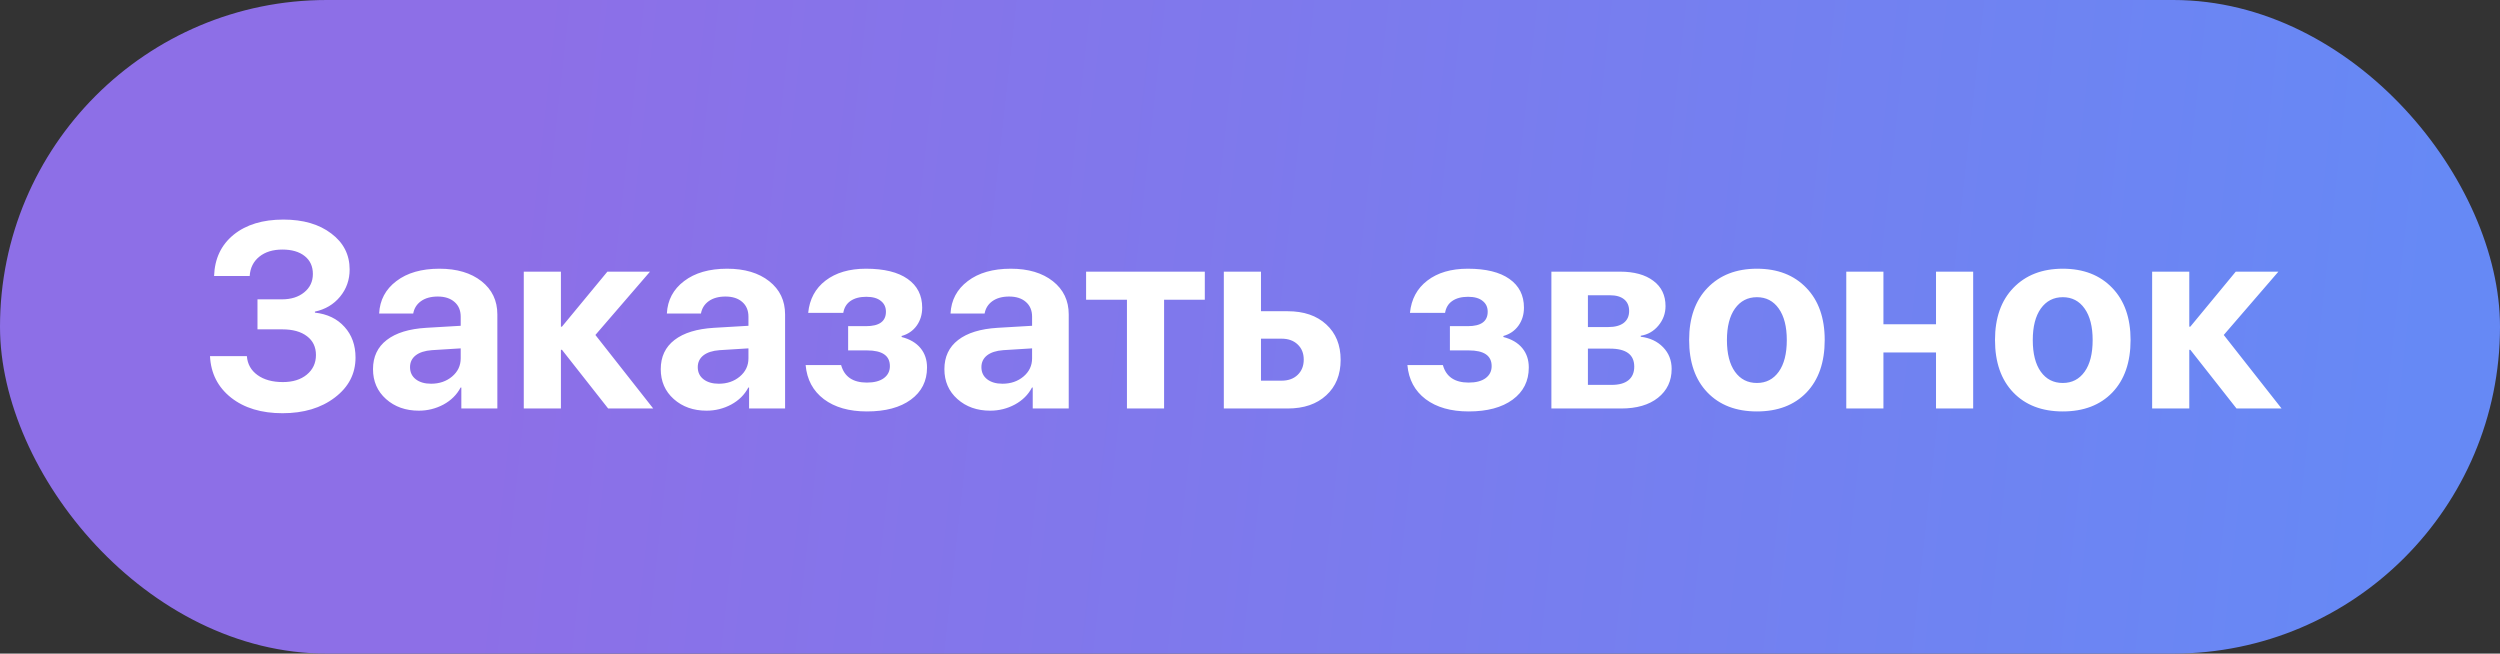
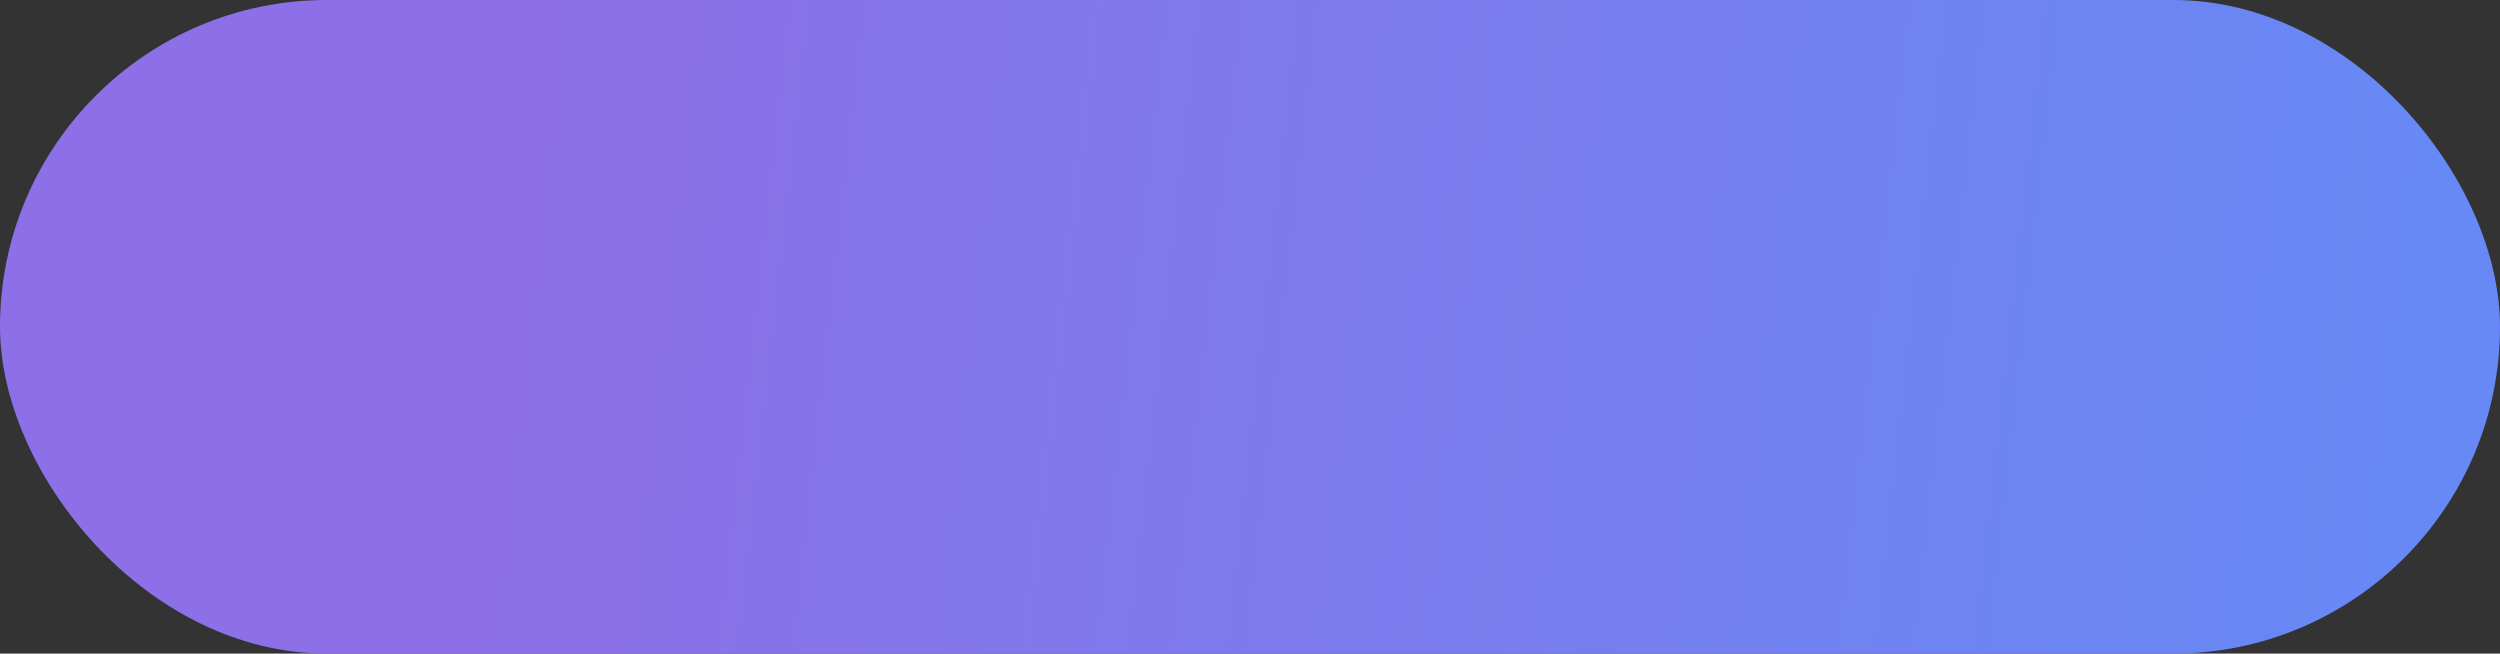
<svg xmlns="http://www.w3.org/2000/svg" width="153" height="40" viewBox="0 0 153 40" fill="none">
  <rect x="0" y="0" width="153" height="40" fill="#333333" stroke="none" />
  <rect width="153" height="40" rx="20" fill="url(#paint0_linear)" />
-   <path d="M15.758 20.156V18.32H17.25C17.812 18.32 18.268 18.177 18.617 17.891C18.971 17.604 19.148 17.229 19.148 16.766C19.148 16.302 18.982 15.938 18.648 15.672C18.315 15.406 17.859 15.273 17.281 15.273C16.698 15.273 16.227 15.419 15.867 15.711C15.508 16.003 15.312 16.396 15.281 16.891H13.102C13.138 15.828 13.537 14.987 14.297 14.367C15.062 13.747 16.078 13.438 17.344 13.438C18.552 13.438 19.529 13.721 20.273 14.289C21.023 14.852 21.398 15.586 21.398 16.492C21.398 17.128 21.203 17.682 20.812 18.156C20.422 18.63 19.909 18.935 19.273 19.07V19.133C20.034 19.216 20.638 19.508 21.086 20.008C21.534 20.503 21.758 21.128 21.758 21.883C21.758 22.872 21.336 23.688 20.492 24.328C19.654 24.969 18.586 25.289 17.289 25.289C15.997 25.289 14.948 24.971 14.141 24.336C13.333 23.695 12.904 22.849 12.852 21.797H15.109C15.146 22.281 15.362 22.667 15.758 22.953C16.154 23.24 16.672 23.383 17.312 23.383C17.917 23.383 18.404 23.232 18.773 22.93C19.148 22.622 19.336 22.221 19.336 21.727C19.336 21.237 19.154 20.854 18.789 20.578C18.424 20.297 17.919 20.156 17.273 20.156H15.758ZM26.383 23.484C26.888 23.484 27.315 23.338 27.664 23.047C28.018 22.75 28.195 22.378 28.195 21.93V21.32L26.43 21.43C26.003 21.461 25.672 21.568 25.438 21.75C25.208 21.932 25.094 22.172 25.094 22.469C25.094 22.781 25.211 23.029 25.445 23.211C25.68 23.393 25.992 23.484 26.383 23.484ZM25.633 25.133C24.826 25.133 24.156 24.896 23.625 24.422C23.094 23.948 22.828 23.338 22.828 22.594C22.828 21.833 23.109 21.237 23.672 20.805C24.234 20.372 25.039 20.125 26.086 20.062L28.195 19.938V19.383C28.195 18.997 28.068 18.695 27.812 18.477C27.562 18.258 27.221 18.148 26.789 18.148C26.372 18.148 26.031 18.242 25.766 18.43C25.505 18.617 25.346 18.87 25.289 19.188H23.203C23.245 18.365 23.596 17.703 24.258 17.203C24.919 16.698 25.797 16.445 26.891 16.445C27.963 16.445 28.823 16.701 29.469 17.211C30.115 17.721 30.438 18.398 30.438 19.242V25H28.234V23.719H28.188C27.958 24.156 27.609 24.503 27.141 24.758C26.672 25.008 26.169 25.133 25.633 25.133ZM36.438 20.5L39.977 25H37.219L34.391 21.406H34.328V25H32.055V16.625H34.328V19.992H34.391L37.172 16.625H39.781L36.438 20.5ZM43.992 23.484C44.497 23.484 44.925 23.338 45.273 23.047C45.628 22.75 45.805 22.378 45.805 21.93V21.32L44.039 21.43C43.612 21.461 43.281 21.568 43.047 21.75C42.818 21.932 42.703 22.172 42.703 22.469C42.703 22.781 42.82 23.029 43.055 23.211C43.289 23.393 43.602 23.484 43.992 23.484ZM43.242 25.133C42.435 25.133 41.766 24.896 41.234 24.422C40.703 23.948 40.438 23.338 40.438 22.594C40.438 21.833 40.719 21.237 41.281 20.805C41.844 20.372 42.648 20.125 43.695 20.062L45.805 19.938V19.383C45.805 18.997 45.677 18.695 45.422 18.477C45.172 18.258 44.831 18.148 44.398 18.148C43.982 18.148 43.641 18.242 43.375 18.43C43.115 18.617 42.956 18.87 42.898 19.188H40.812C40.854 18.365 41.206 17.703 41.867 17.203C42.529 16.698 43.406 16.445 44.5 16.445C45.573 16.445 46.432 16.701 47.078 17.211C47.724 17.721 48.047 18.398 48.047 19.242V25H45.844V23.719H45.797C45.568 24.156 45.219 24.503 44.75 24.758C44.281 25.008 43.779 25.133 43.242 25.133ZM53.055 25.18C51.966 25.18 51.089 24.93 50.422 24.43C49.755 23.924 49.383 23.229 49.305 22.344H51.477C51.675 23.057 52.2 23.414 53.055 23.414C53.503 23.414 53.849 23.323 54.094 23.141C54.339 22.958 54.461 22.713 54.461 22.406C54.461 21.766 53.995 21.445 53.062 21.445H51.906V19.961H53C53.812 19.961 54.219 19.667 54.219 19.078C54.219 18.797 54.115 18.576 53.906 18.414C53.703 18.247 53.406 18.164 53.016 18.164C52.615 18.164 52.292 18.25 52.047 18.422C51.807 18.588 51.661 18.831 51.609 19.148H49.461C49.544 18.31 49.898 17.651 50.523 17.172C51.154 16.688 51.979 16.445 53 16.445C54.109 16.445 54.958 16.654 55.547 17.07C56.141 17.487 56.438 18.073 56.438 18.828C56.438 19.25 56.325 19.617 56.102 19.93C55.878 20.242 55.57 20.453 55.18 20.562V20.625C55.685 20.755 56.07 20.982 56.336 21.305C56.602 21.628 56.734 22.023 56.734 22.492C56.734 23.32 56.404 23.977 55.742 24.461C55.086 24.94 54.19 25.18 53.055 25.18ZM61.352 23.484C61.857 23.484 62.284 23.338 62.633 23.047C62.987 22.75 63.164 22.378 63.164 21.93V21.32L61.398 21.43C60.971 21.461 60.641 21.568 60.406 21.75C60.177 21.932 60.062 22.172 60.062 22.469C60.062 22.781 60.18 23.029 60.414 23.211C60.648 23.393 60.961 23.484 61.352 23.484ZM60.602 25.133C59.794 25.133 59.125 24.896 58.594 24.422C58.062 23.948 57.797 23.338 57.797 22.594C57.797 21.833 58.078 21.237 58.641 20.805C59.203 20.372 60.008 20.125 61.055 20.062L63.164 19.938V19.383C63.164 18.997 63.036 18.695 62.781 18.477C62.531 18.258 62.19 18.148 61.758 18.148C61.341 18.148 61 18.242 60.734 18.43C60.474 18.617 60.315 18.87 60.258 19.188H58.172C58.214 18.365 58.565 17.703 59.227 17.203C59.888 16.698 60.766 16.445 61.859 16.445C62.932 16.445 63.792 16.701 64.438 17.211C65.083 17.721 65.406 18.398 65.406 19.242V25H63.203V23.719H63.156C62.927 24.156 62.578 24.503 62.109 24.758C61.641 25.008 61.138 25.133 60.602 25.133ZM73.734 16.625V18.344H71.242V25H68.969V18.344H66.469V16.625H73.734ZM78.43 20.727H77.172V23.297H78.43C78.841 23.297 79.169 23.18 79.414 22.945C79.664 22.706 79.789 22.393 79.789 22.008C79.789 21.622 79.664 21.312 79.414 21.078C79.169 20.844 78.841 20.727 78.43 20.727ZM74.898 25V16.625H77.172V19.047H78.805C79.794 19.047 80.581 19.315 81.164 19.852C81.753 20.388 82.047 21.112 82.047 22.023C82.047 22.935 81.753 23.659 81.164 24.195C80.581 24.732 79.794 25 78.805 25H74.898ZM89.883 25.18C88.794 25.18 87.917 24.93 87.25 24.43C86.583 23.924 86.211 23.229 86.133 22.344H88.305C88.503 23.057 89.029 23.414 89.883 23.414C90.331 23.414 90.677 23.323 90.922 23.141C91.167 22.958 91.289 22.713 91.289 22.406C91.289 21.766 90.823 21.445 89.891 21.445H88.734V19.961H89.828C90.641 19.961 91.047 19.667 91.047 19.078C91.047 18.797 90.943 18.576 90.734 18.414C90.531 18.247 90.234 18.164 89.844 18.164C89.443 18.164 89.12 18.25 88.875 18.422C88.635 18.588 88.49 18.831 88.438 19.148H86.289C86.372 18.31 86.727 17.651 87.352 17.172C87.982 16.688 88.807 16.445 89.828 16.445C90.938 16.445 91.787 16.654 92.375 17.07C92.969 17.487 93.266 18.073 93.266 18.828C93.266 19.25 93.154 19.617 92.93 19.93C92.706 20.242 92.398 20.453 92.008 20.562V20.625C92.513 20.755 92.898 20.982 93.164 21.305C93.43 21.628 93.562 22.023 93.562 22.492C93.562 23.32 93.232 23.977 92.57 24.461C91.914 24.94 91.018 25.18 89.883 25.18ZM98.531 18.07H97.18V20.016H98.414C98.831 20.016 99.148 19.932 99.367 19.766C99.591 19.594 99.703 19.349 99.703 19.031C99.703 18.724 99.602 18.487 99.398 18.32C99.195 18.154 98.906 18.07 98.531 18.07ZM98.531 21.336H97.18V23.555H98.633C99.081 23.555 99.422 23.461 99.656 23.273C99.896 23.081 100.016 22.802 100.016 22.438C100.016 21.703 99.521 21.336 98.531 21.336ZM94.945 25V16.625H99.141C100.01 16.625 100.693 16.812 101.188 17.188C101.682 17.557 101.93 18.073 101.93 18.734C101.93 19.182 101.784 19.581 101.492 19.93C101.206 20.273 100.846 20.479 100.414 20.547V20.609C100.977 20.677 101.432 20.891 101.781 21.25C102.13 21.609 102.305 22.052 102.305 22.578C102.305 23.312 102.026 23.901 101.469 24.344C100.917 24.781 100.167 25 99.219 25H94.945ZM110.555 24.023C109.81 24.794 108.799 25.18 107.523 25.18C106.247 25.18 105.237 24.792 104.492 24.016C103.747 23.24 103.375 22.169 103.375 20.805C103.375 19.456 103.75 18.393 104.5 17.617C105.255 16.836 106.263 16.445 107.523 16.445C108.789 16.445 109.797 16.836 110.547 17.617C111.297 18.393 111.672 19.456 111.672 20.805C111.672 22.174 111.299 23.247 110.555 24.023ZM107.523 23.438C108.086 23.438 108.531 23.208 108.859 22.75C109.188 22.292 109.352 21.646 109.352 20.812C109.352 19.99 109.188 19.346 108.859 18.883C108.531 18.419 108.086 18.188 107.523 18.188C106.961 18.188 106.513 18.419 106.18 18.883C105.852 19.346 105.688 19.99 105.688 20.812C105.688 21.646 105.852 22.292 106.18 22.75C106.508 23.208 106.956 23.438 107.523 23.438ZM118.484 25V21.57H115.266V25H112.992V16.625H115.266V19.844H118.484V16.625H120.758V25H118.484ZM129.273 24.023C128.529 24.794 127.518 25.18 126.242 25.18C124.966 25.18 123.956 24.792 123.211 24.016C122.466 23.24 122.094 22.169 122.094 20.805C122.094 19.456 122.469 18.393 123.219 17.617C123.974 16.836 124.982 16.445 126.242 16.445C127.508 16.445 128.516 16.836 129.266 17.617C130.016 18.393 130.391 19.456 130.391 20.805C130.391 22.174 130.018 23.247 129.273 24.023ZM126.242 23.438C126.805 23.438 127.25 23.208 127.578 22.75C127.906 22.292 128.07 21.646 128.07 20.812C128.07 19.99 127.906 19.346 127.578 18.883C127.25 18.419 126.805 18.188 126.242 18.188C125.68 18.188 125.232 18.419 124.898 18.883C124.57 19.346 124.406 19.99 124.406 20.812C124.406 21.646 124.57 22.292 124.898 22.75C125.227 23.208 125.674 23.438 126.242 23.438ZM136.094 20.5L139.633 25H136.875L134.047 21.406H133.984V25H131.711V16.625H133.984V19.992H134.047L136.828 16.625H139.438L136.094 20.5Z" fill="white" />
  <defs>
    <linearGradient id="paint0_linear" x1="31" y1="14.5" x2="148" y2="27.5" gradientUnits="userSpaceOnUse">
      <stop stop-color="#8D6FE7" />
      <stop offset="1" stop-color="#6689F5" />
    </linearGradient>
  </defs>
</svg>